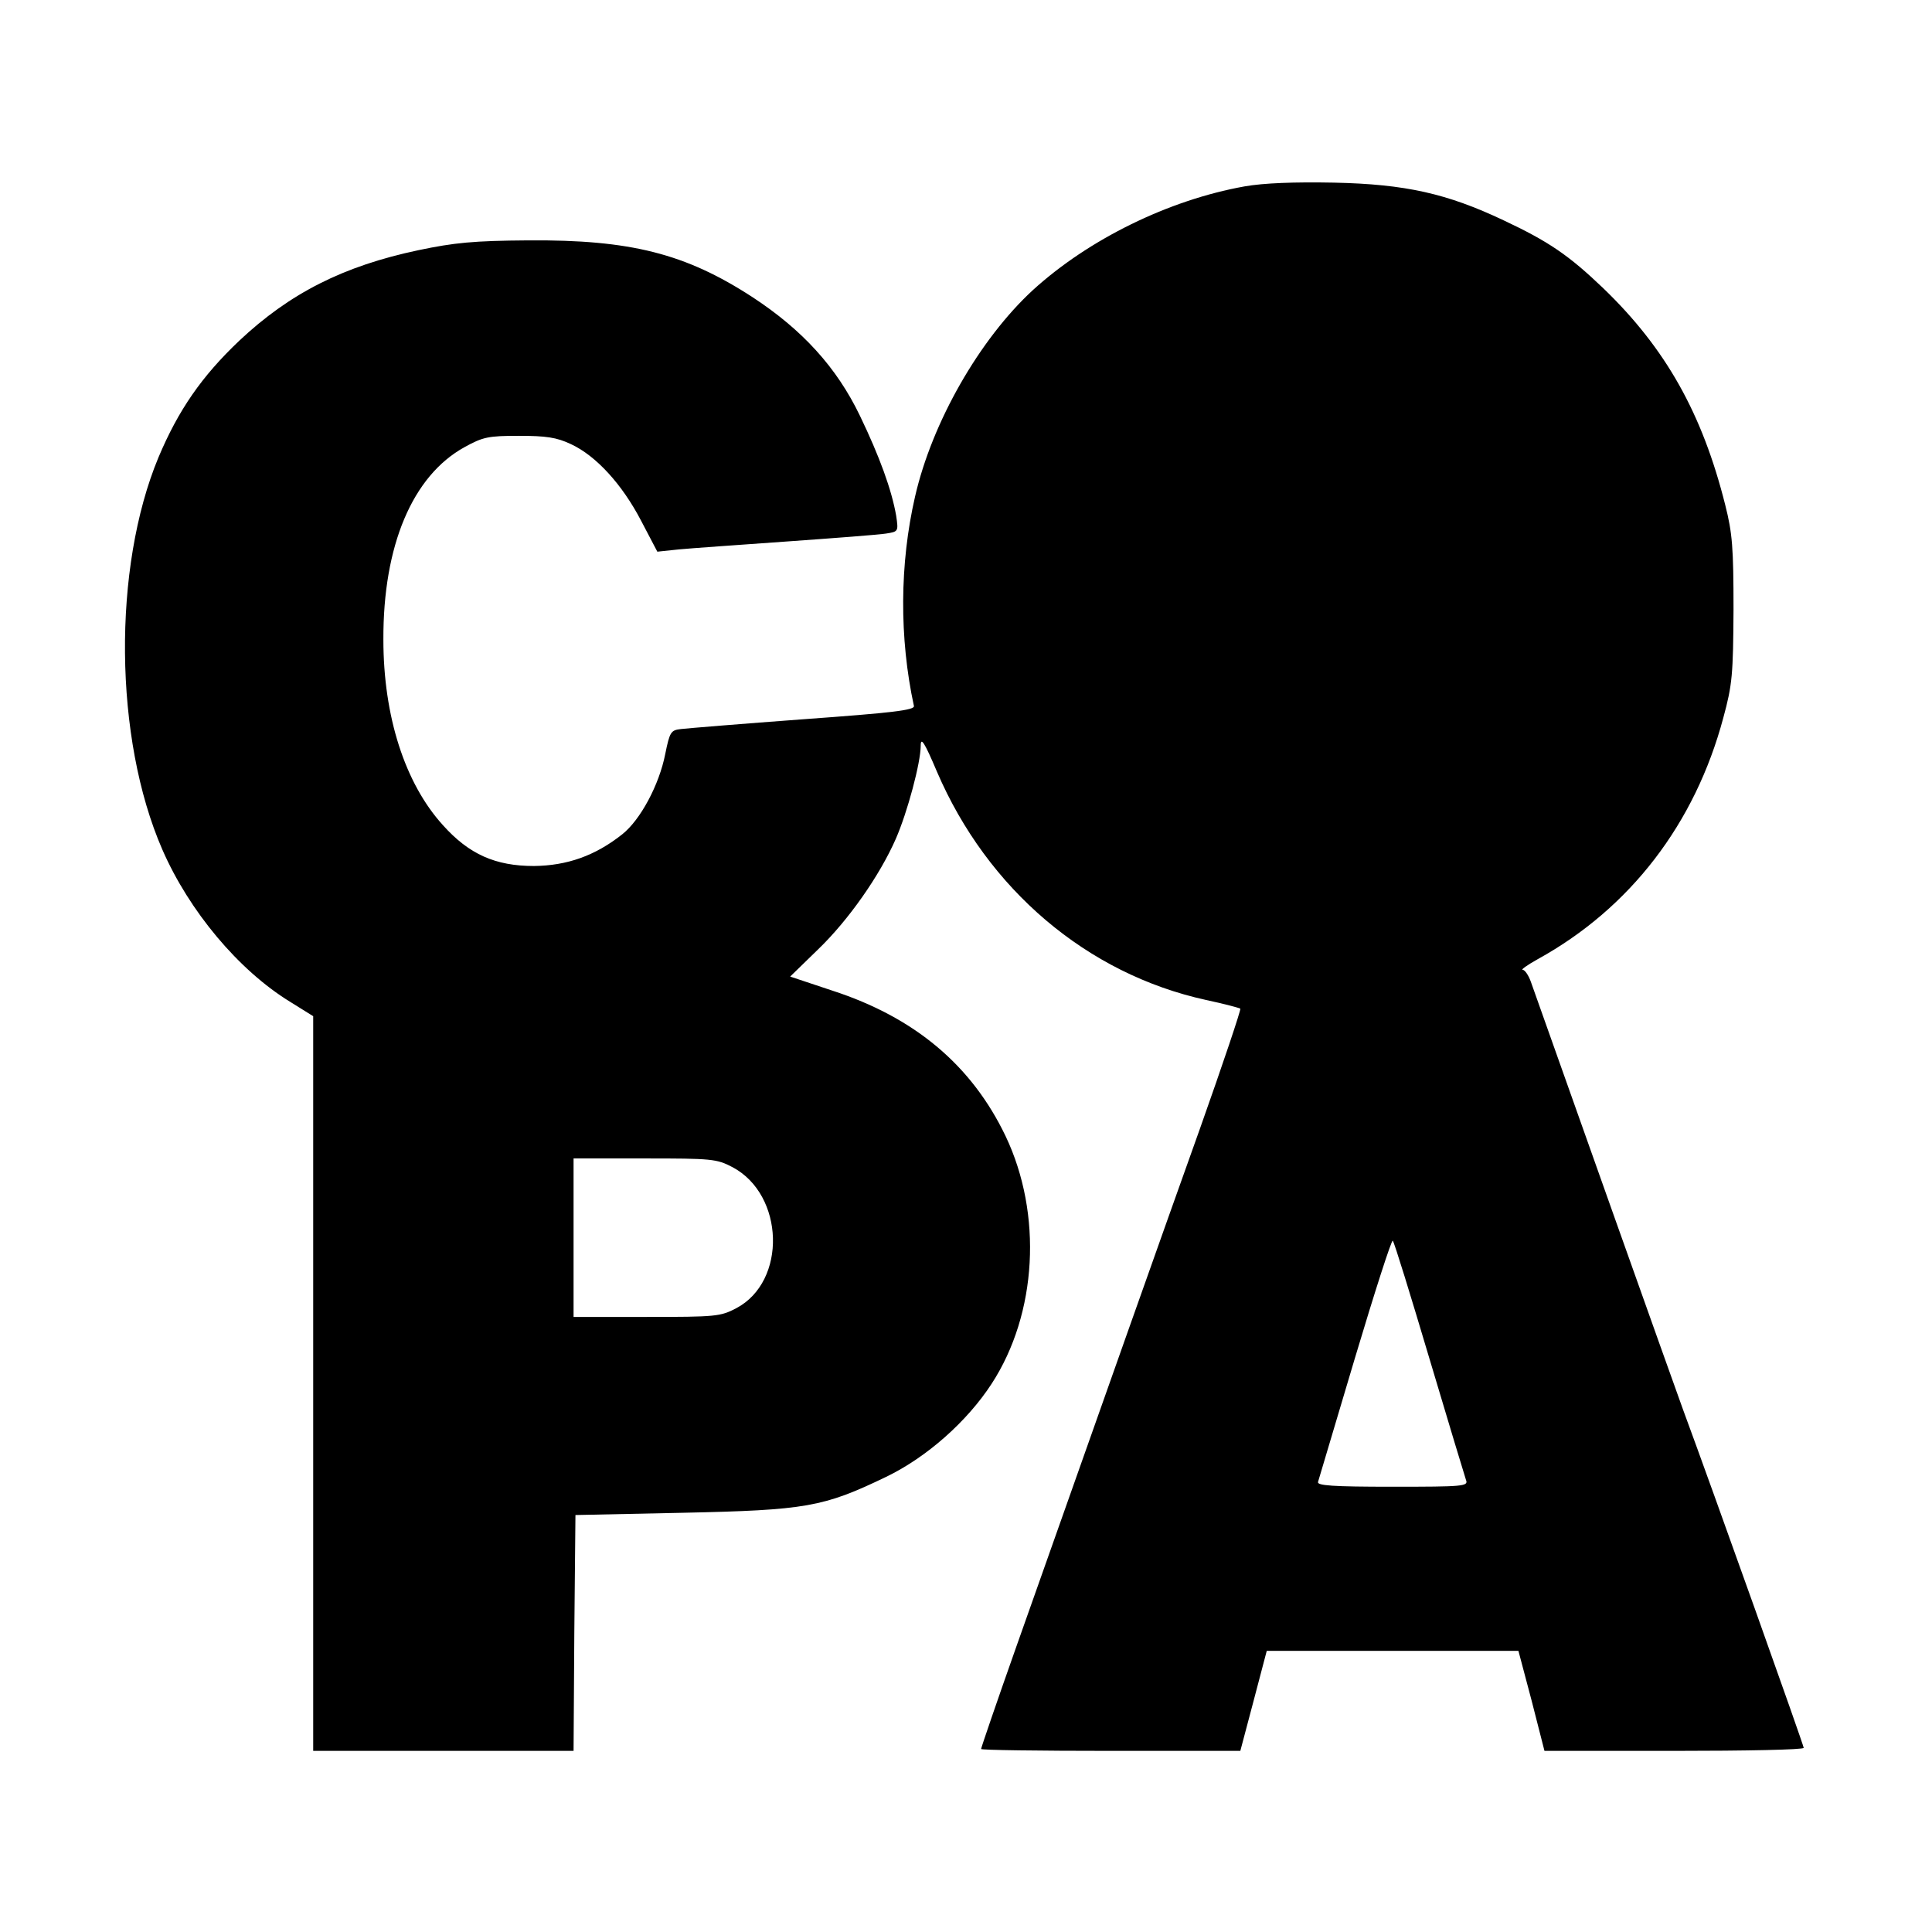
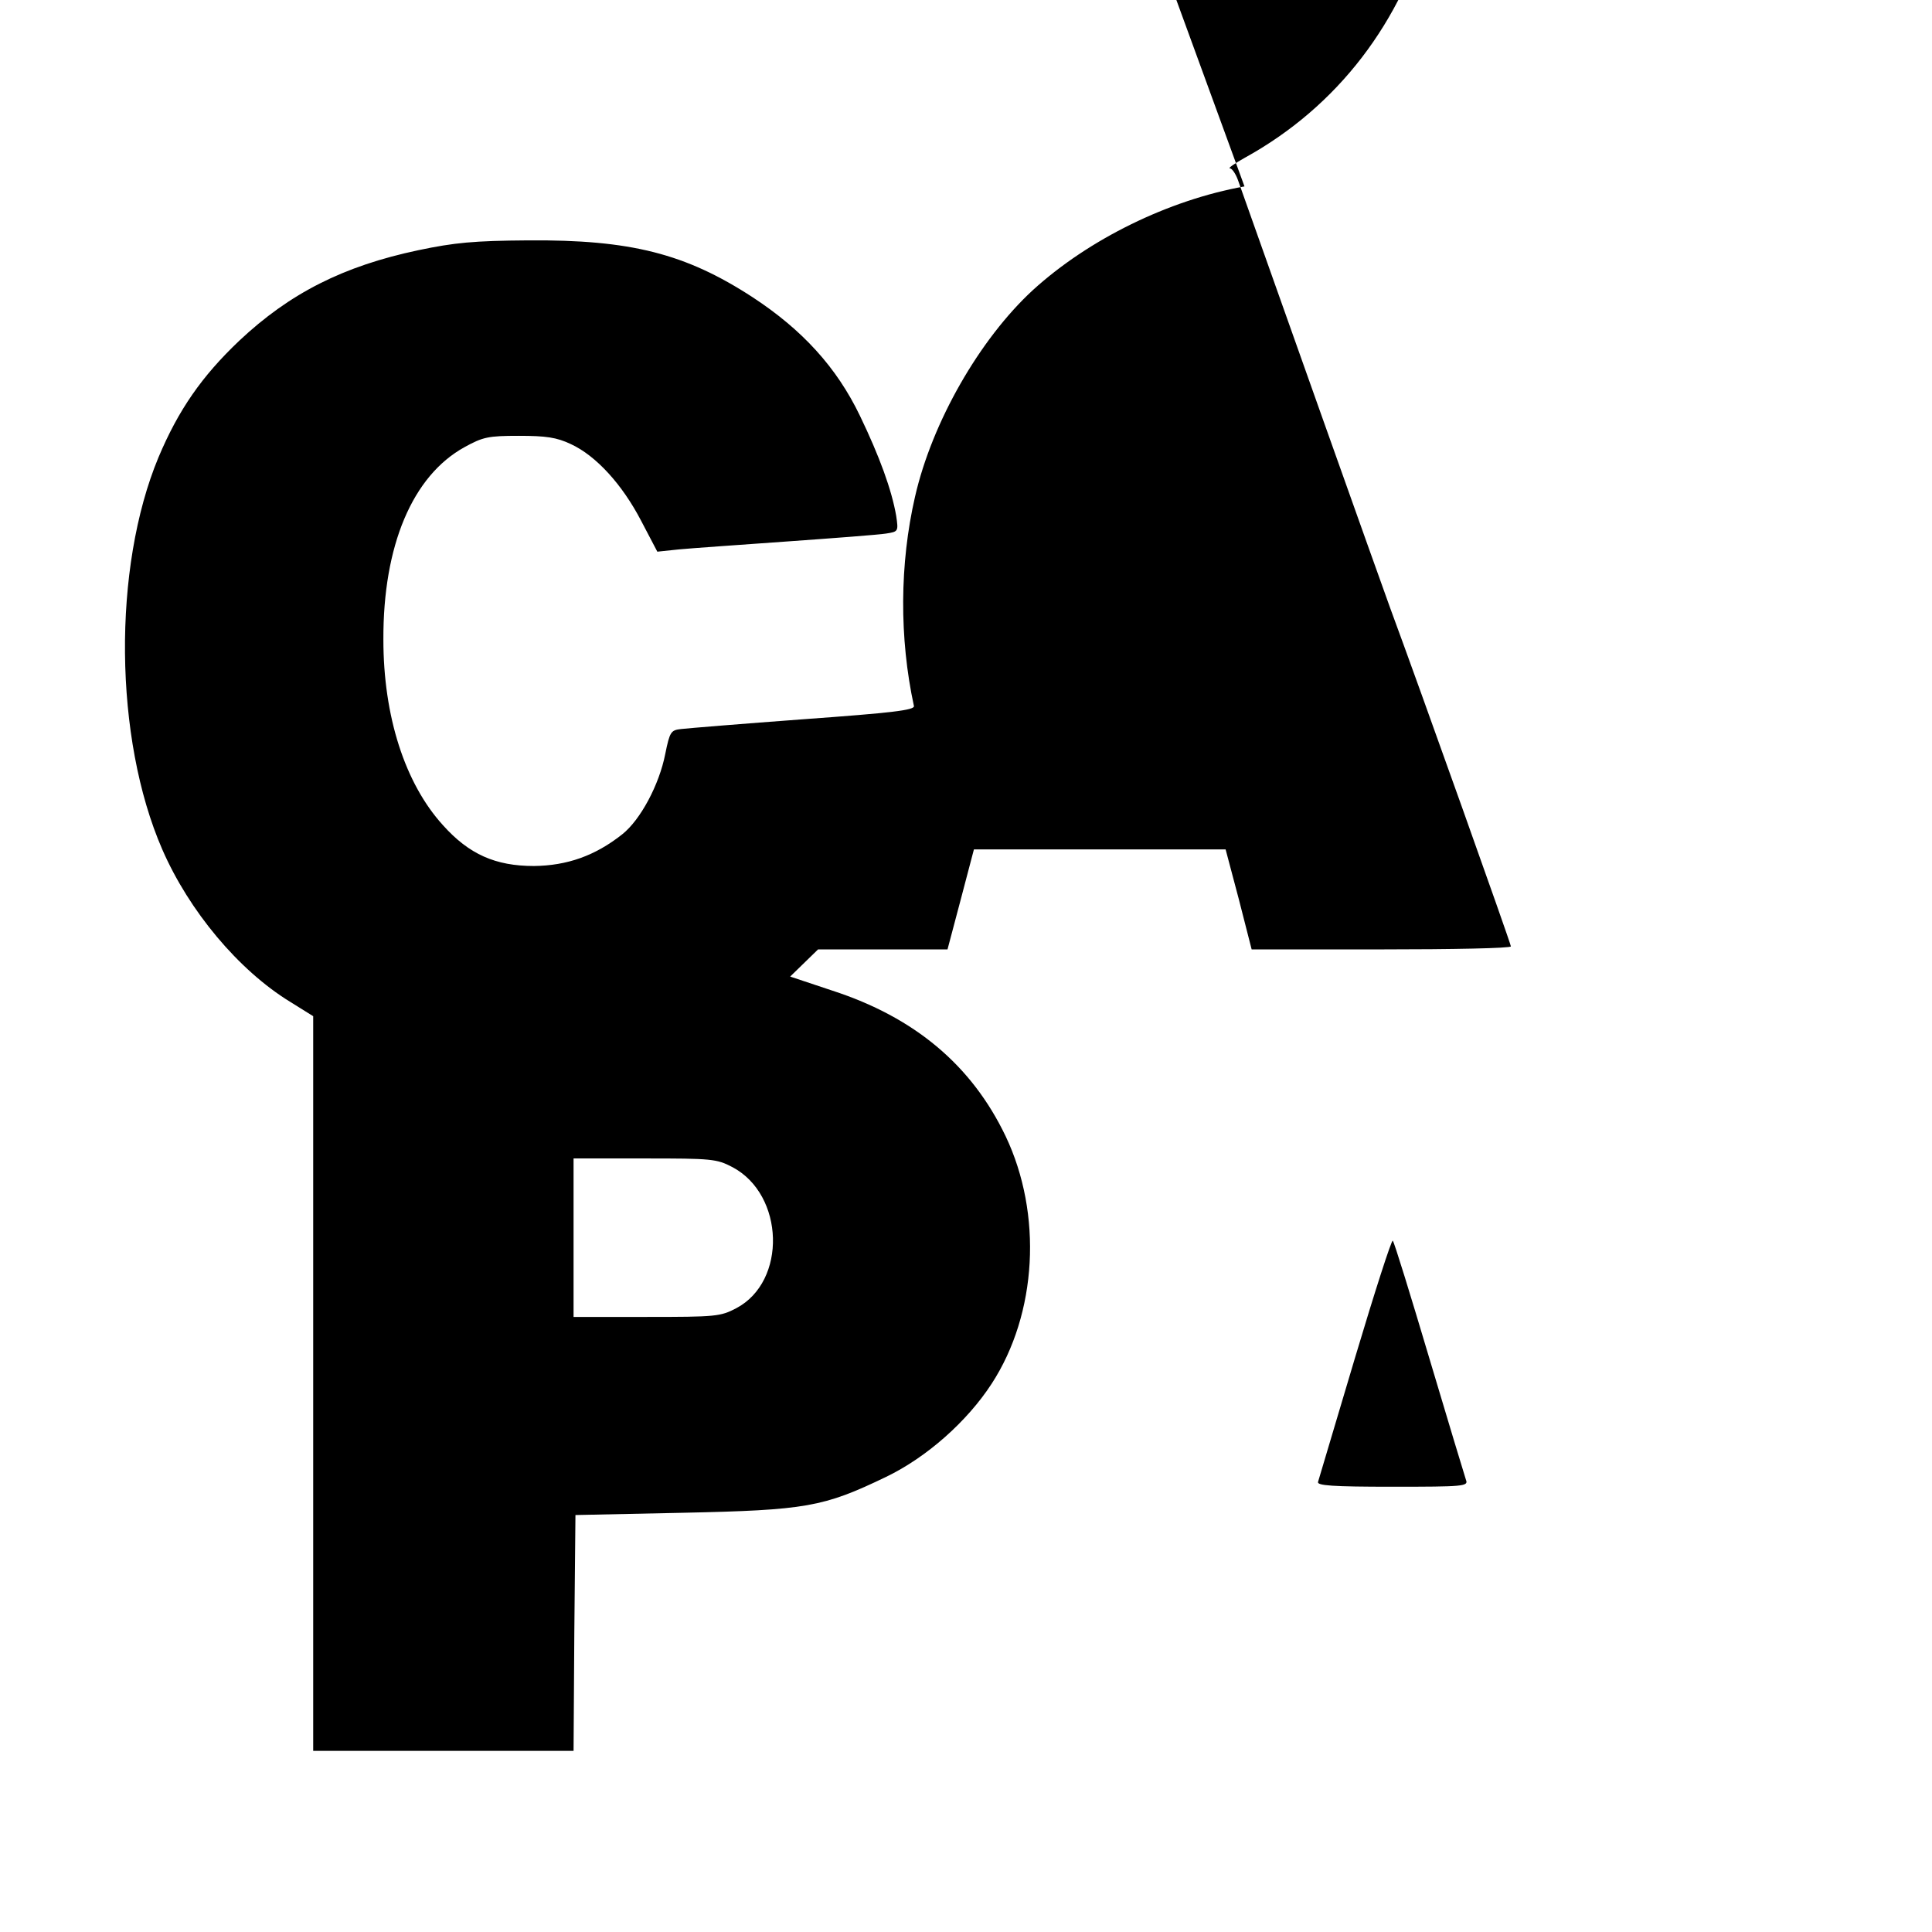
<svg xmlns="http://www.w3.org/2000/svg" version="1.0" width="512pt" height="512pt" viewBox="0 0 512 512" preserveAspectRatio="xMidYMid meet">
  <g transform="translate(0,512) scale(0.1,-0.1)" fill="#000000" stroke="none">
-     <path d="M3298 4626 c-201 -36 -413 -140 -561 -275 -141 -130 -267 -350 -312 -547 -41 -178 -42 -375 -3 -555 2 -11 -57 -18 -292 -35 -162 -12 -308 -24 -325 -26 -27 -3 -30 -7 -42 -66 -16 -82 -66 -175 -114 -213 -72 -57 -146 -83 -234 -84 -102 0 -172 31 -241 108 -101 111 -158 289 -158 492 -1 249 77 434 215 510 49 27 63 30 144 30 72 0 100 -4 138 -22 67 -31 136 -107 186 -203 l43 -82 57 6 c31 3 160 12 286 21 127 9 245 18 263 21 33 5 33 6 27 47 -12 69 -44 157 -96 265 -62 129 -153 228 -284 314 -178 116 -324 153 -595 151 -144 -1 -196 -6 -291 -26 -199 -42 -341 -114 -475 -240 -99 -94 -161 -183 -214 -309 -122 -293 -118 -745 10 -1039 71 -163 202 -320 339 -404 l61 -38 0 -973 0 -974 345 0 345 0 2 313 3 312 285 6 c326 7 372 15 538 95 108 52 215 147 280 247 121 186 135 450 37 656 -90 188 -241 315 -460 386 l-111 37 74 72 c80 77 163 195 206 293 31 71 66 202 66 247 0 24 10 9 43 -69 134 -312 398 -536 713 -605 47 -10 88 -21 91 -23 2 -3 -46 -146 -107 -318 -103 -288 -237 -667 -486 -1371 -52 -147 -94 -270 -94 -273 0 -3 155 -5 344 -5 l343 0 35 132 35 133 334 0 333 0 35 -132 34 -133 344 0 c188 0 343 3 343 8 0 7 -239 678 -320 897 -22 60 -321 901 -403 1133 -6 17 -16 32 -22 32 -5 0 13 13 40 28 245 135 417 359 492 640 24 88 26 115 27 287 0 164 -3 202 -22 277 -61 243 -158 415 -323 574 -92 88 -145 124 -264 180 -150 71 -260 96 -450 100 -105 2 -186 -1 -237 -10z m-1357 -2599 c138 -73 145 -303 10 -374 -42 -22 -54 -23 -238 -23 l-193 0 0 210 0 210 188 0 c178 0 191 -1 233 -23z m1847 -507 c50 -168 94 -313 97 -322 7 -17 -7 -18 -195 -18 -158 0 -201 3 -197 13 2 6 46 155 98 329 52 174 97 314 100 310 4 -4 47 -144 97 -312z" />
+     <path d="M3298 4626 c-201 -36 -413 -140 -561 -275 -141 -130 -267 -350 -312 -547 -41 -178 -42 -375 -3 -555 2 -11 -57 -18 -292 -35 -162 -12 -308 -24 -325 -26 -27 -3 -30 -7 -42 -66 -16 -82 -66 -175 -114 -213 -72 -57 -146 -83 -234 -84 -102 0 -172 31 -241 108 -101 111 -158 289 -158 492 -1 249 77 434 215 510 49 27 63 30 144 30 72 0 100 -4 138 -22 67 -31 136 -107 186 -203 l43 -82 57 6 c31 3 160 12 286 21 127 9 245 18 263 21 33 5 33 6 27 47 -12 69 -44 157 -96 265 -62 129 -153 228 -284 314 -178 116 -324 153 -595 151 -144 -1 -196 -6 -291 -26 -199 -42 -341 -114 -475 -240 -99 -94 -161 -183 -214 -309 -122 -293 -118 -745 10 -1039 71 -163 202 -320 339 -404 l61 -38 0 -973 0 -974 345 0 345 0 2 313 3 312 285 6 c326 7 372 15 538 95 108 52 215 147 280 247 121 186 135 450 37 656 -90 188 -241 315 -460 386 l-111 37 74 72 l343 0 35 132 35 133 334 0 333 0 35 -132 34 -133 344 0 c188 0 343 3 343 8 0 7 -239 678 -320 897 -22 60 -321 901 -403 1133 -6 17 -16 32 -22 32 -5 0 13 13 40 28 245 135 417 359 492 640 24 88 26 115 27 287 0 164 -3 202 -22 277 -61 243 -158 415 -323 574 -92 88 -145 124 -264 180 -150 71 -260 96 -450 100 -105 2 -186 -1 -237 -10z m-1357 -2599 c138 -73 145 -303 10 -374 -42 -22 -54 -23 -238 -23 l-193 0 0 210 0 210 188 0 c178 0 191 -1 233 -23z m1847 -507 c50 -168 94 -313 97 -322 7 -17 -7 -18 -195 -18 -158 0 -201 3 -197 13 2 6 46 155 98 329 52 174 97 314 100 310 4 -4 47 -144 97 -312z" />
  </g>
</svg>